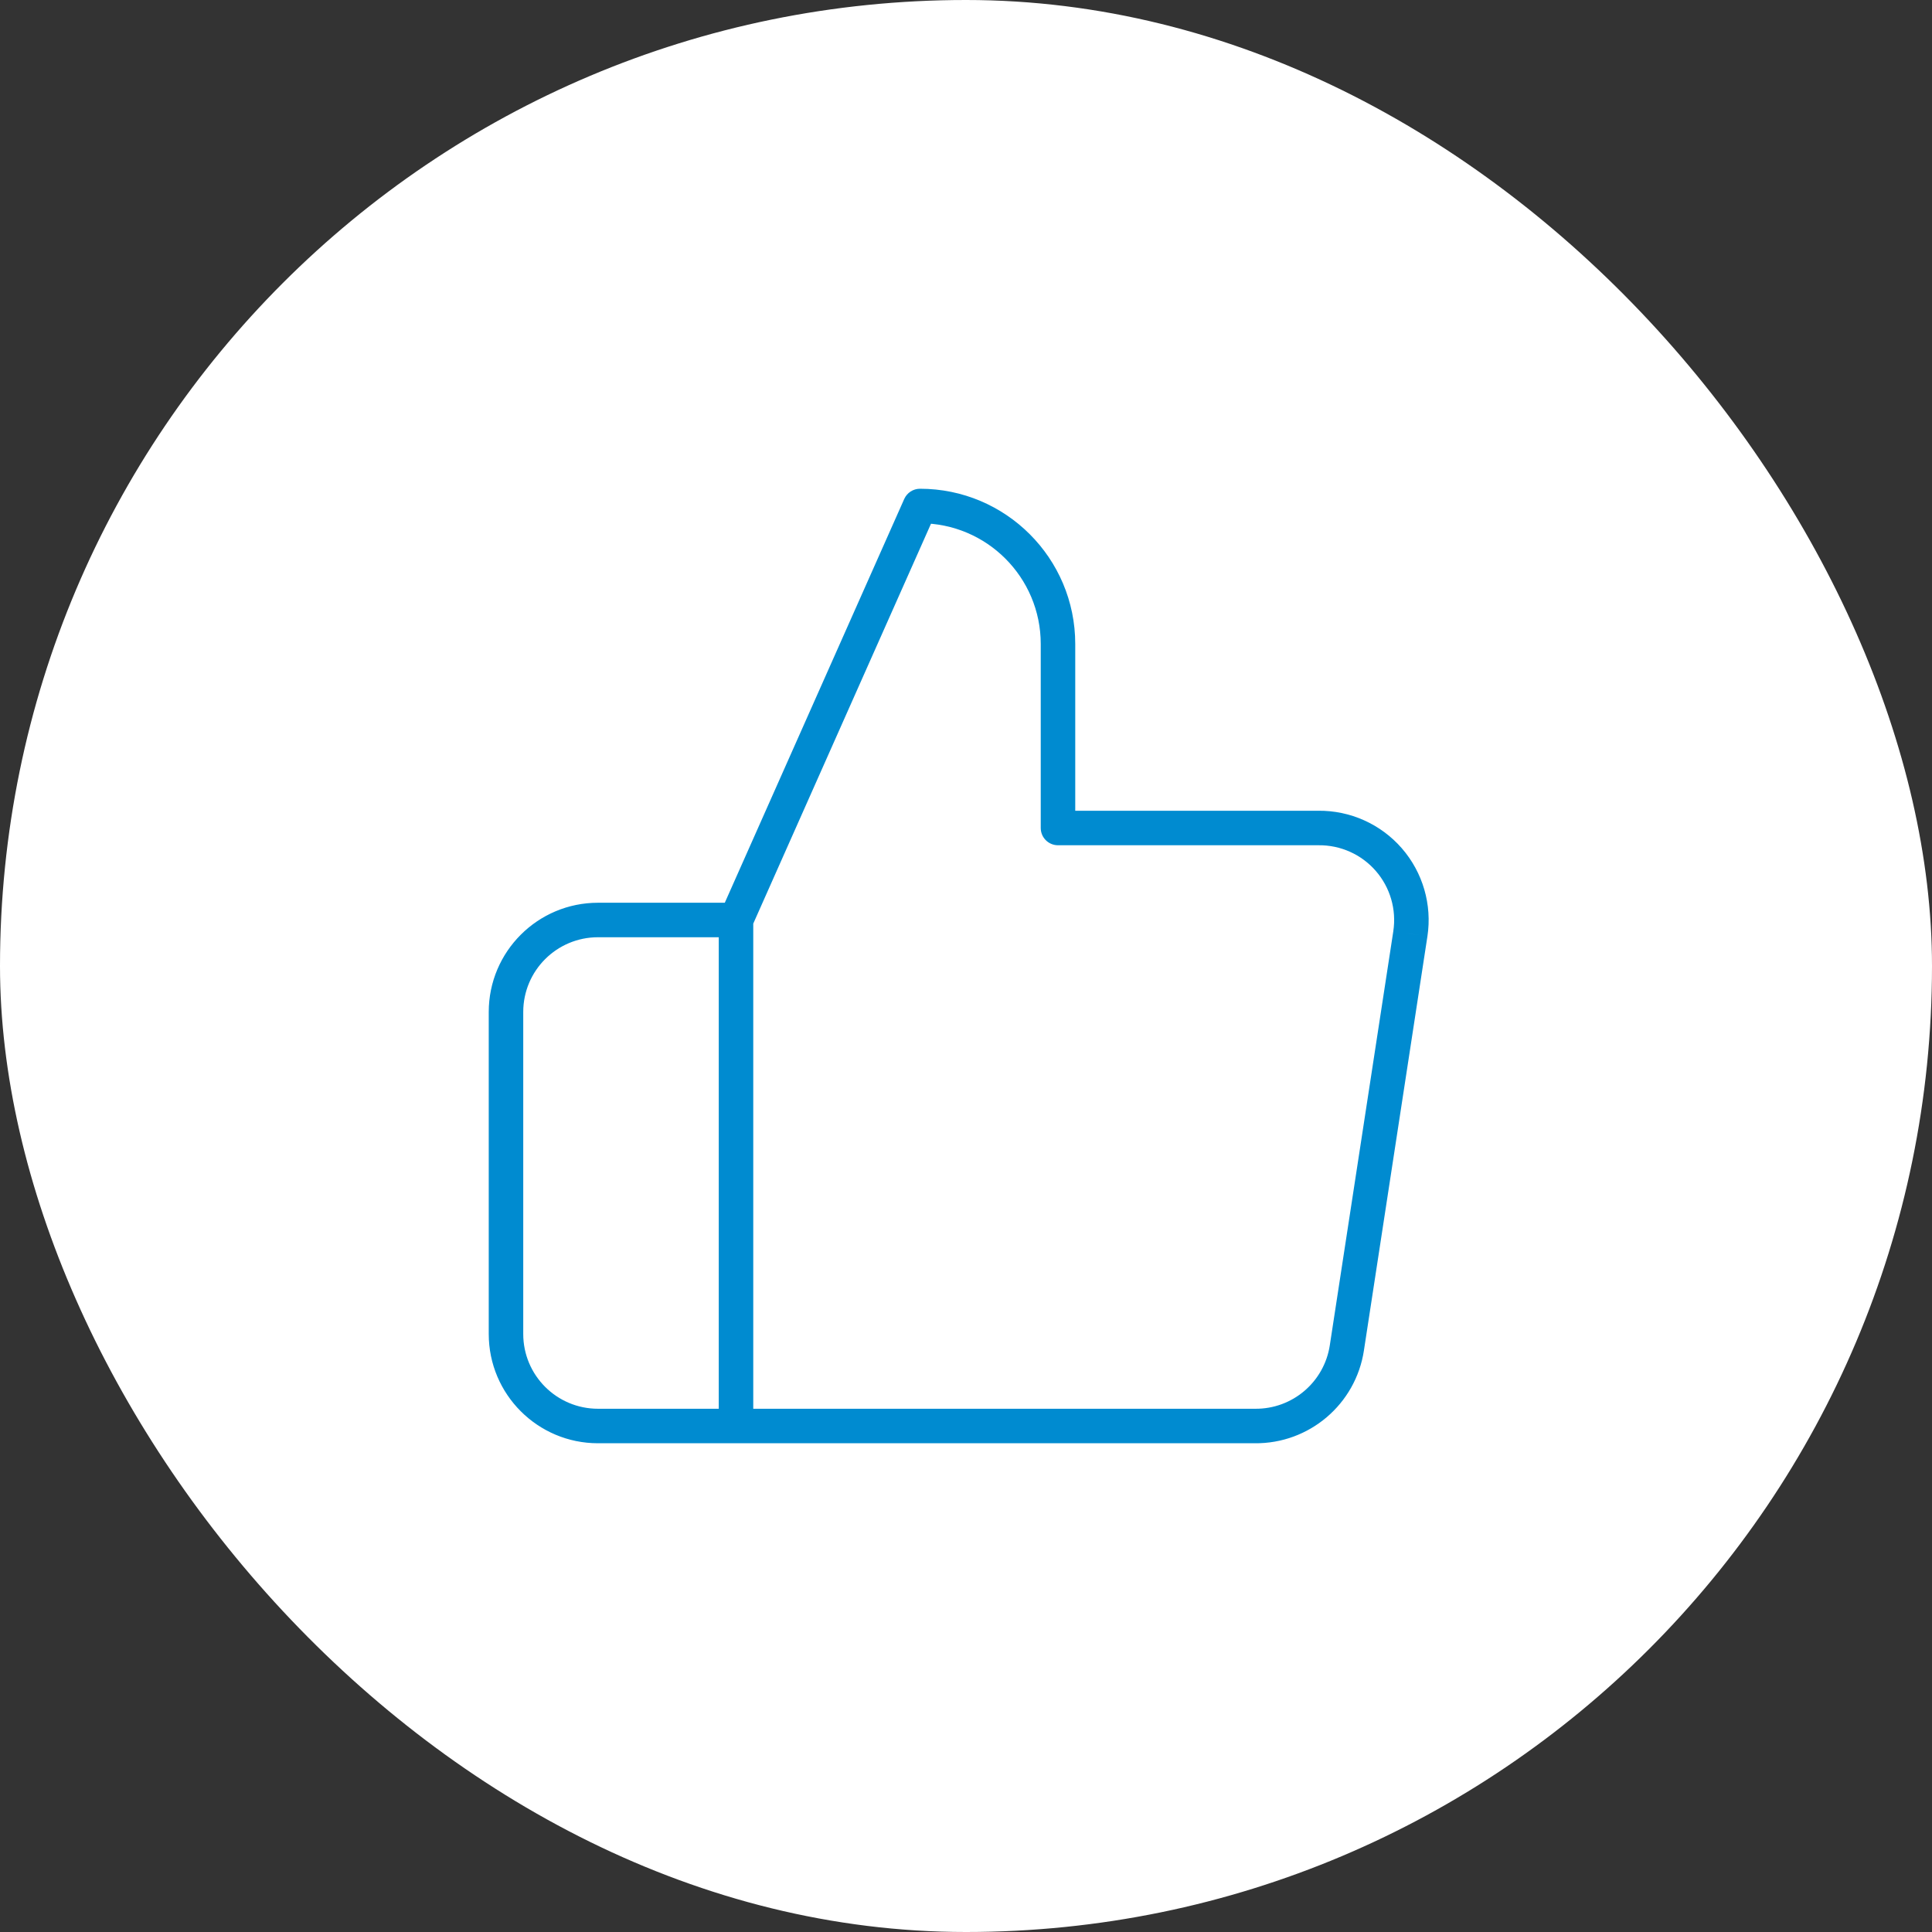
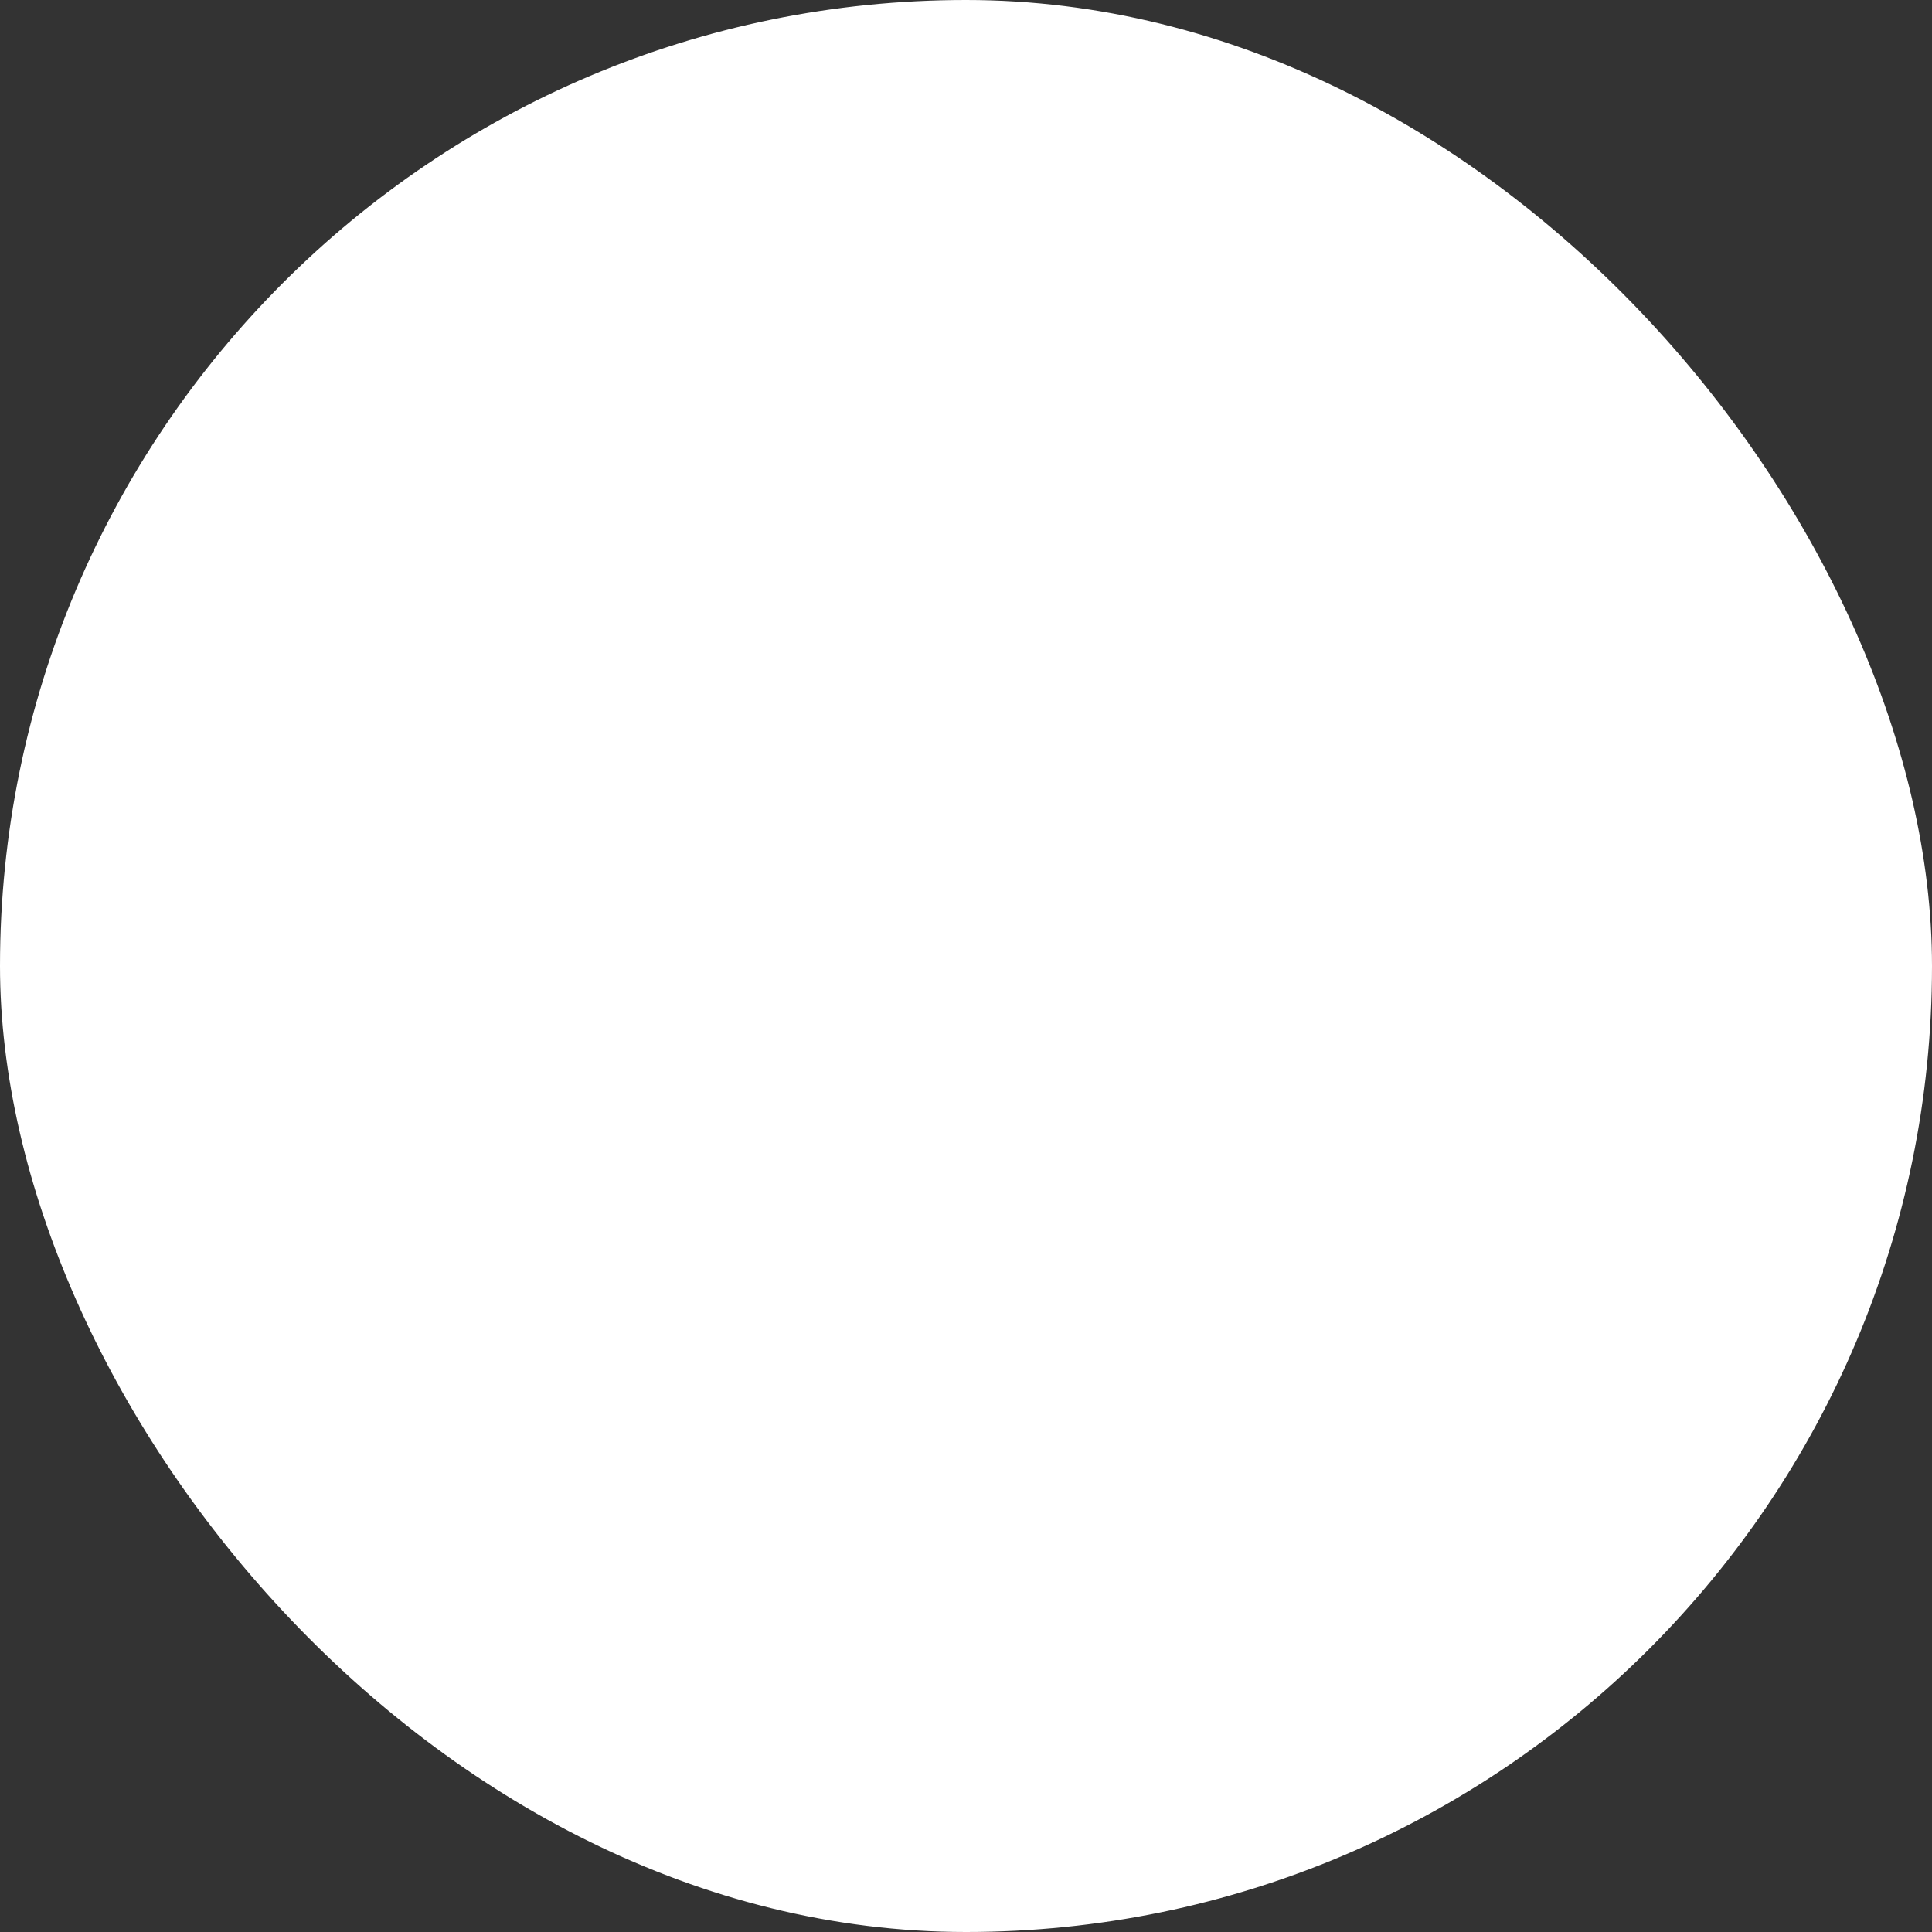
<svg xmlns="http://www.w3.org/2000/svg" width="112" height="112" viewBox="0 0 112 112" fill="none">
  <rect x="0" y="0" width="112" height="112" fill="#333333" stroke="none" />
  <rect width="112" height="112" rx="56" fill="white" />
-   <path d="M61.333 48H60.333C60.333 48.552 60.781 49 61.333 49V48ZM61.333 37.333H62.333H61.333ZM53.333 29.333V28.333C52.938 28.333 52.58 28.566 52.419 28.927L53.333 29.333ZM42.667 53.333L41.753 52.927C41.696 53.055 41.667 53.194 41.667 53.333H42.667ZM42.667 82.667H41.667C41.667 83.219 42.114 83.667 42.667 83.667V82.667ZM72.747 82.667L72.758 81.667H72.747V82.667ZM78.08 78.133L77.091 77.982L77.091 77.983L78.08 78.133ZM81.76 54.133L82.748 54.285L82.749 54.283L81.76 54.133ZM76.427 48V49L76.438 49L76.427 48ZM42.667 82.667V83.667C43.219 83.667 43.667 83.219 43.667 82.667H42.667ZM42.667 53.333H43.667C43.667 52.781 43.219 52.333 42.667 52.333V53.333ZM62.333 48V37.333H60.333V48H62.333ZM62.333 37.333C62.333 32.363 58.304 28.333 53.333 28.333V30.333C57.199 30.333 60.333 33.467 60.333 37.333H62.333ZM52.419 28.927L41.753 52.927L43.58 53.739L54.247 29.739L52.419 28.927ZM41.667 53.333V82.667H43.667V53.333H41.667ZM42.667 83.667H72.747V81.667H42.667V83.667ZM72.735 83.667C75.893 83.702 78.595 81.406 79.069 78.283L77.091 77.983C76.767 80.12 74.919 81.691 72.758 81.667L72.735 83.667ZM79.068 78.285L82.748 54.285L80.772 53.982L77.091 77.982L79.068 78.285ZM82.749 54.283C83.027 52.446 82.485 50.579 81.266 49.177L79.757 50.49C80.591 51.449 80.962 52.726 80.771 53.983L82.749 54.283ZM81.266 49.177C80.047 47.775 78.273 46.979 76.415 47L76.438 49C77.709 48.986 78.923 49.53 79.757 50.49L81.266 49.177ZM76.427 47H61.333V49H76.427V47ZM42.667 81.667H34.667V83.667H42.667V81.667ZM34.667 81.667C32.273 81.667 30.333 79.727 30.333 77.333H28.333C28.333 80.831 31.169 83.667 34.667 83.667V81.667ZM30.333 77.333V58.667H28.333V77.333H30.333ZM30.333 58.667C30.333 56.273 32.273 54.333 34.667 54.333V52.333C31.169 52.333 28.333 55.169 28.333 58.667H30.333ZM34.667 54.333H42.667V52.333H34.667V54.333ZM41.667 53.333V82.667H43.667V53.333H41.667Z" fill="#008BD0" />
</svg>